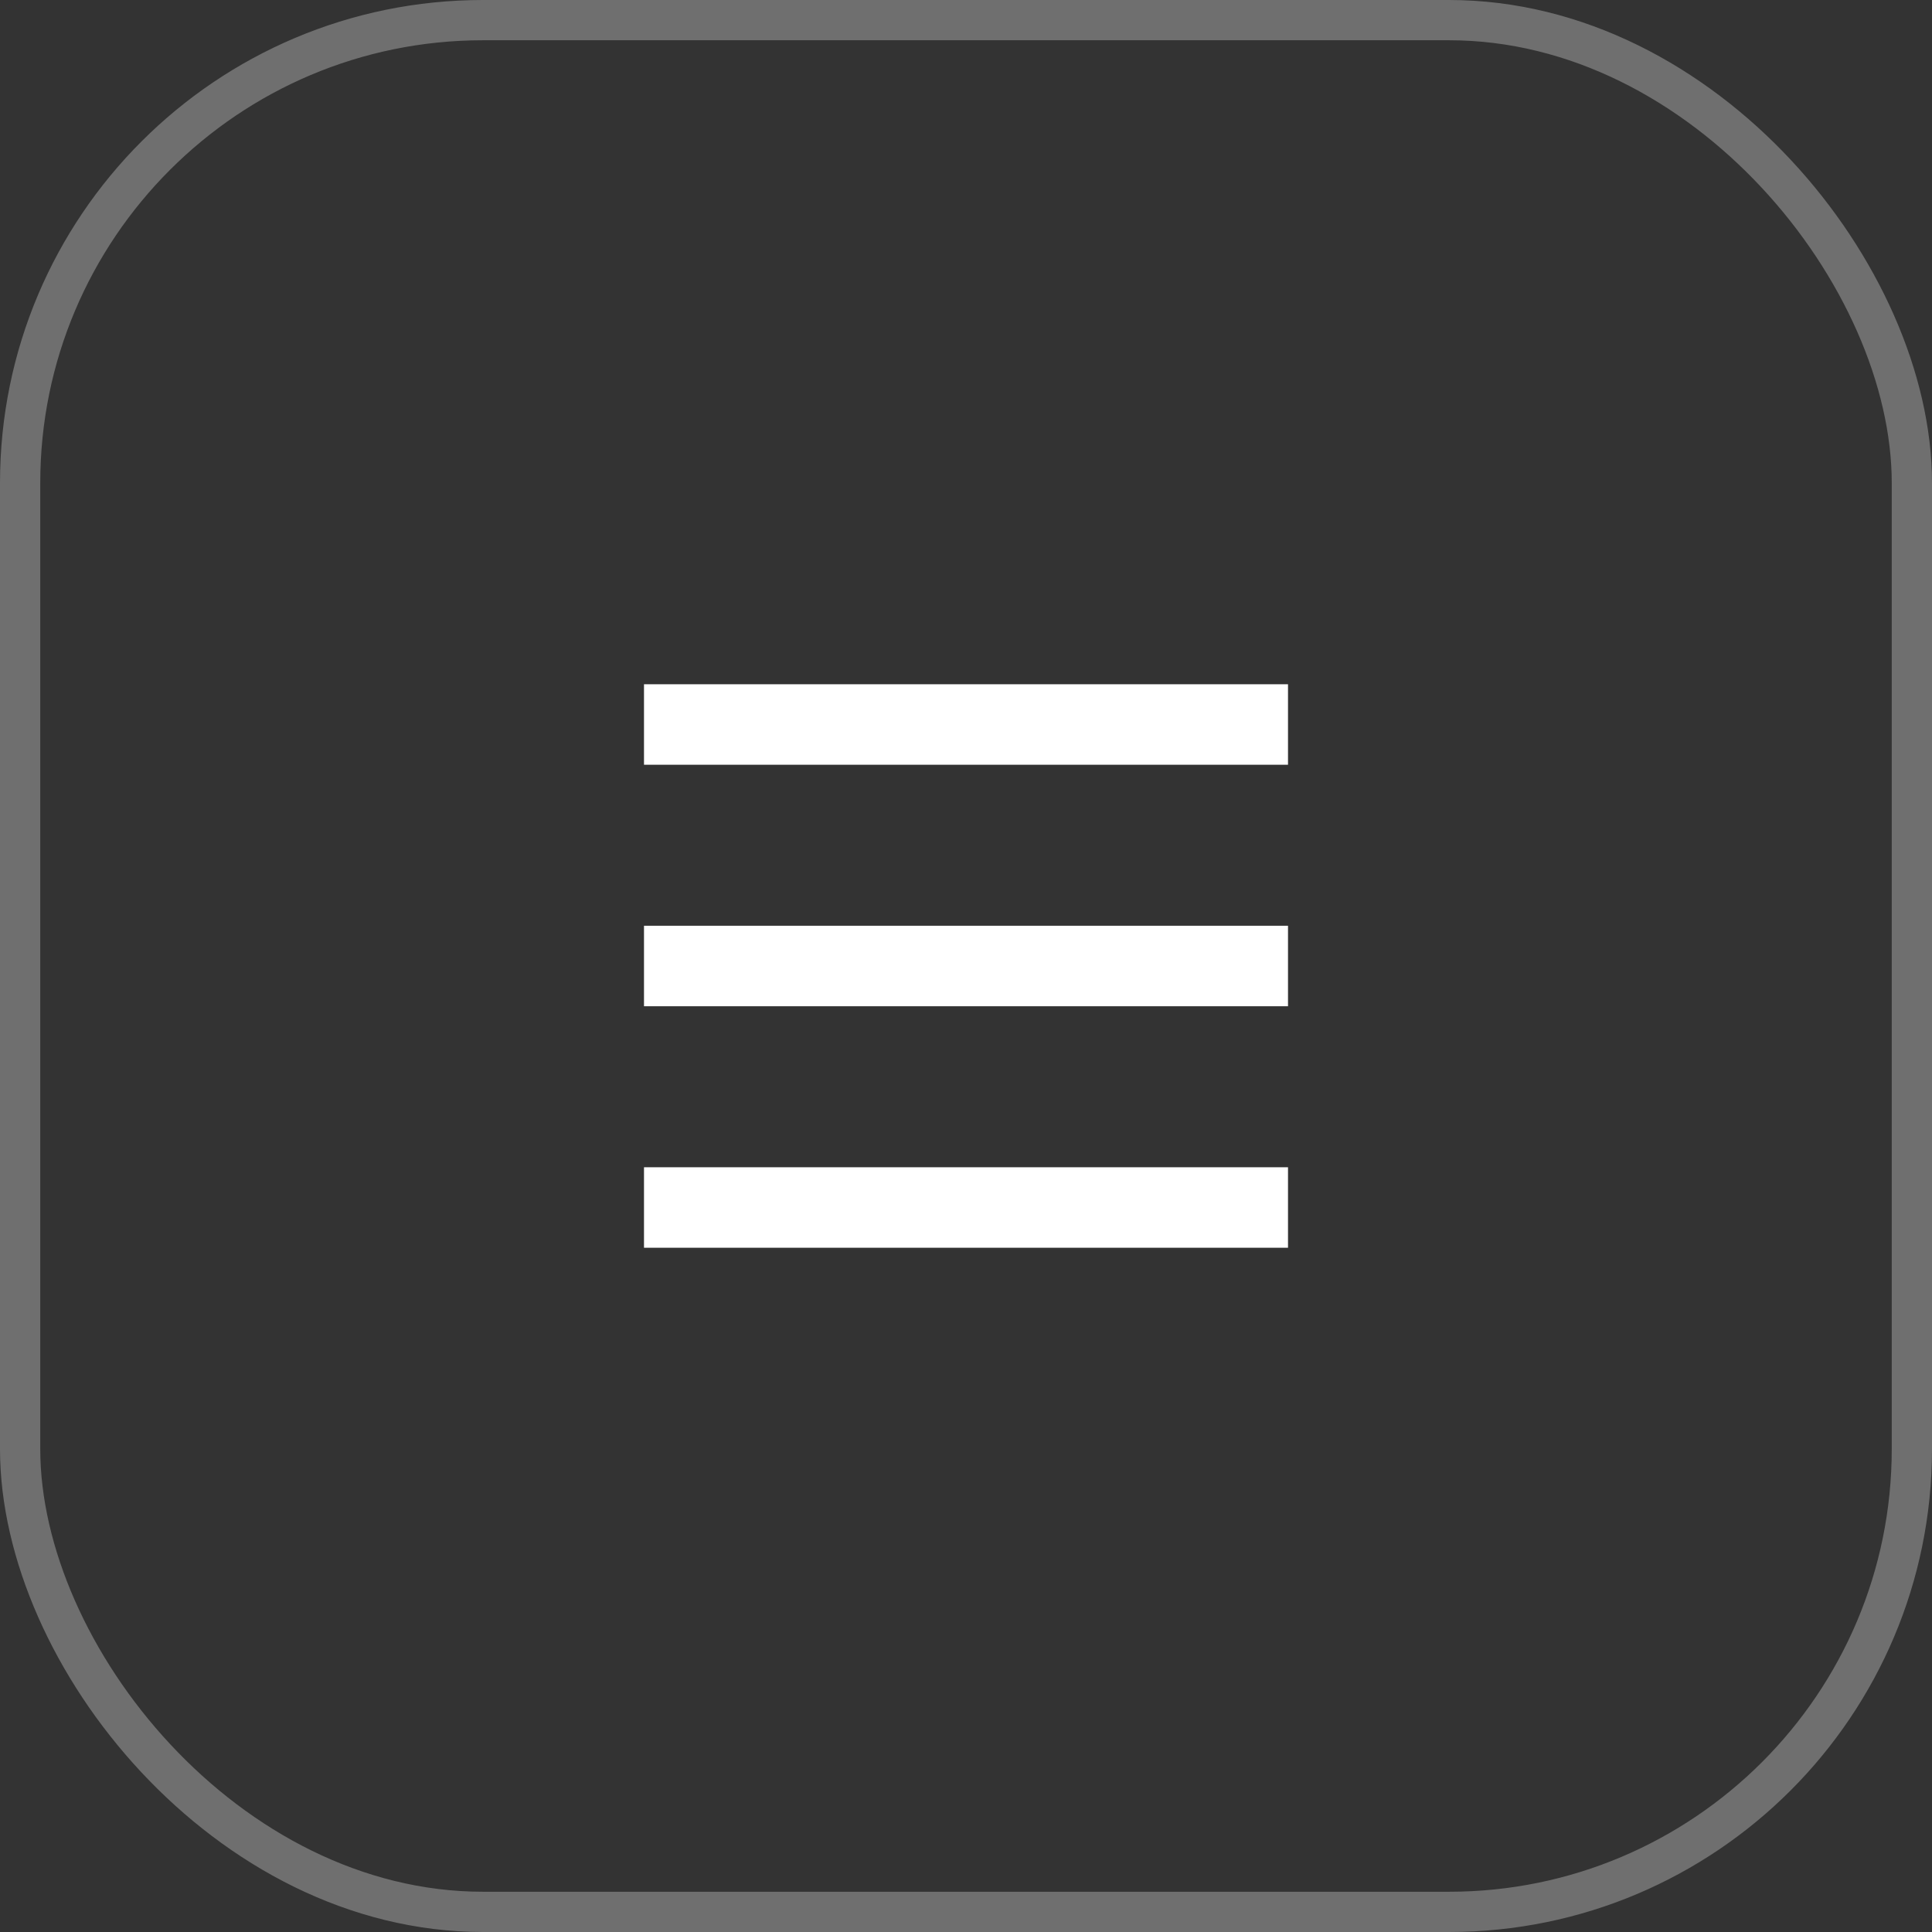
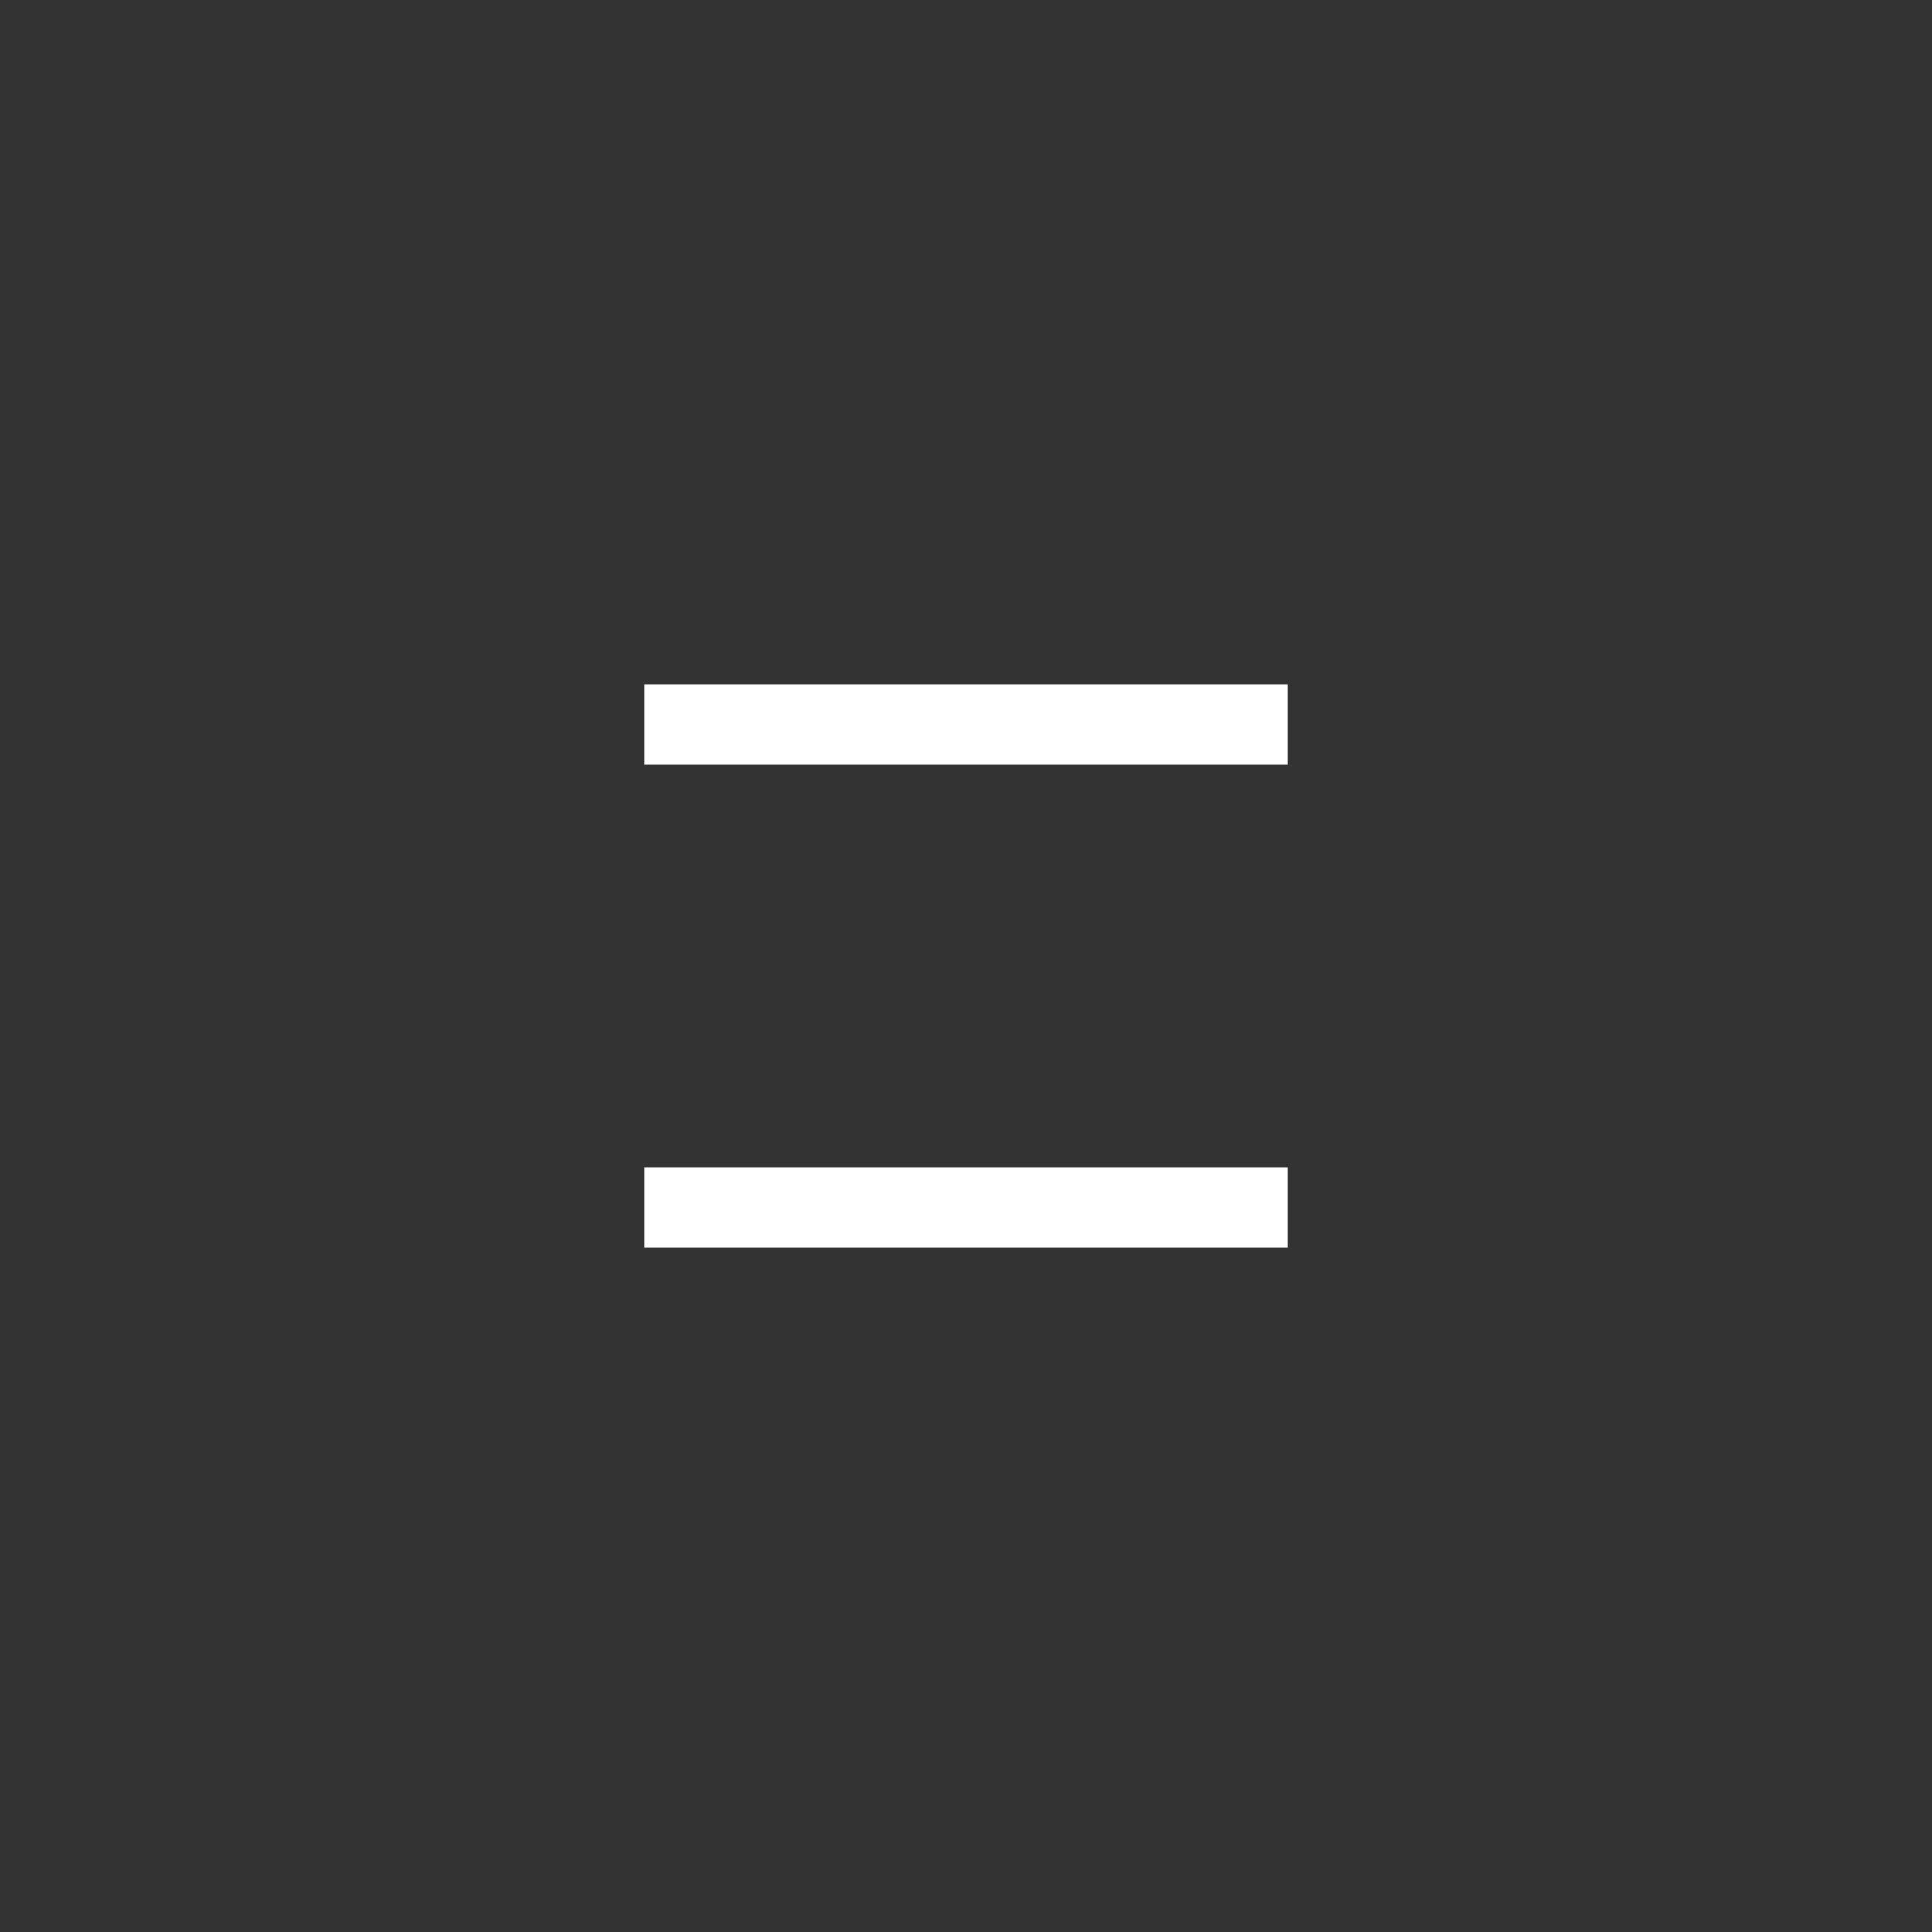
<svg xmlns="http://www.w3.org/2000/svg" width="48" height="48" viewBox="0 0 48 48" fill="none">
  <rect x="0" y="0" width="48" height="48" fill="#333333" stroke="none" />
-   <rect x="0.5" y="0.5" width="47" height="47" rx="11.5" stroke="white" stroke-opacity="0.296" />
-   <path fill-rule="evenodd" clip-rule="evenodd" d="M16 17H32V19H16V17ZM16 23H32V25H16V23ZM32 29H16V31H32V29Z" fill="white" />
+   <path fill-rule="evenodd" clip-rule="evenodd" d="M16 17H32V19H16V17ZM16 23V25H16V23ZM32 29H16V31H32V29Z" fill="white" />
</svg>